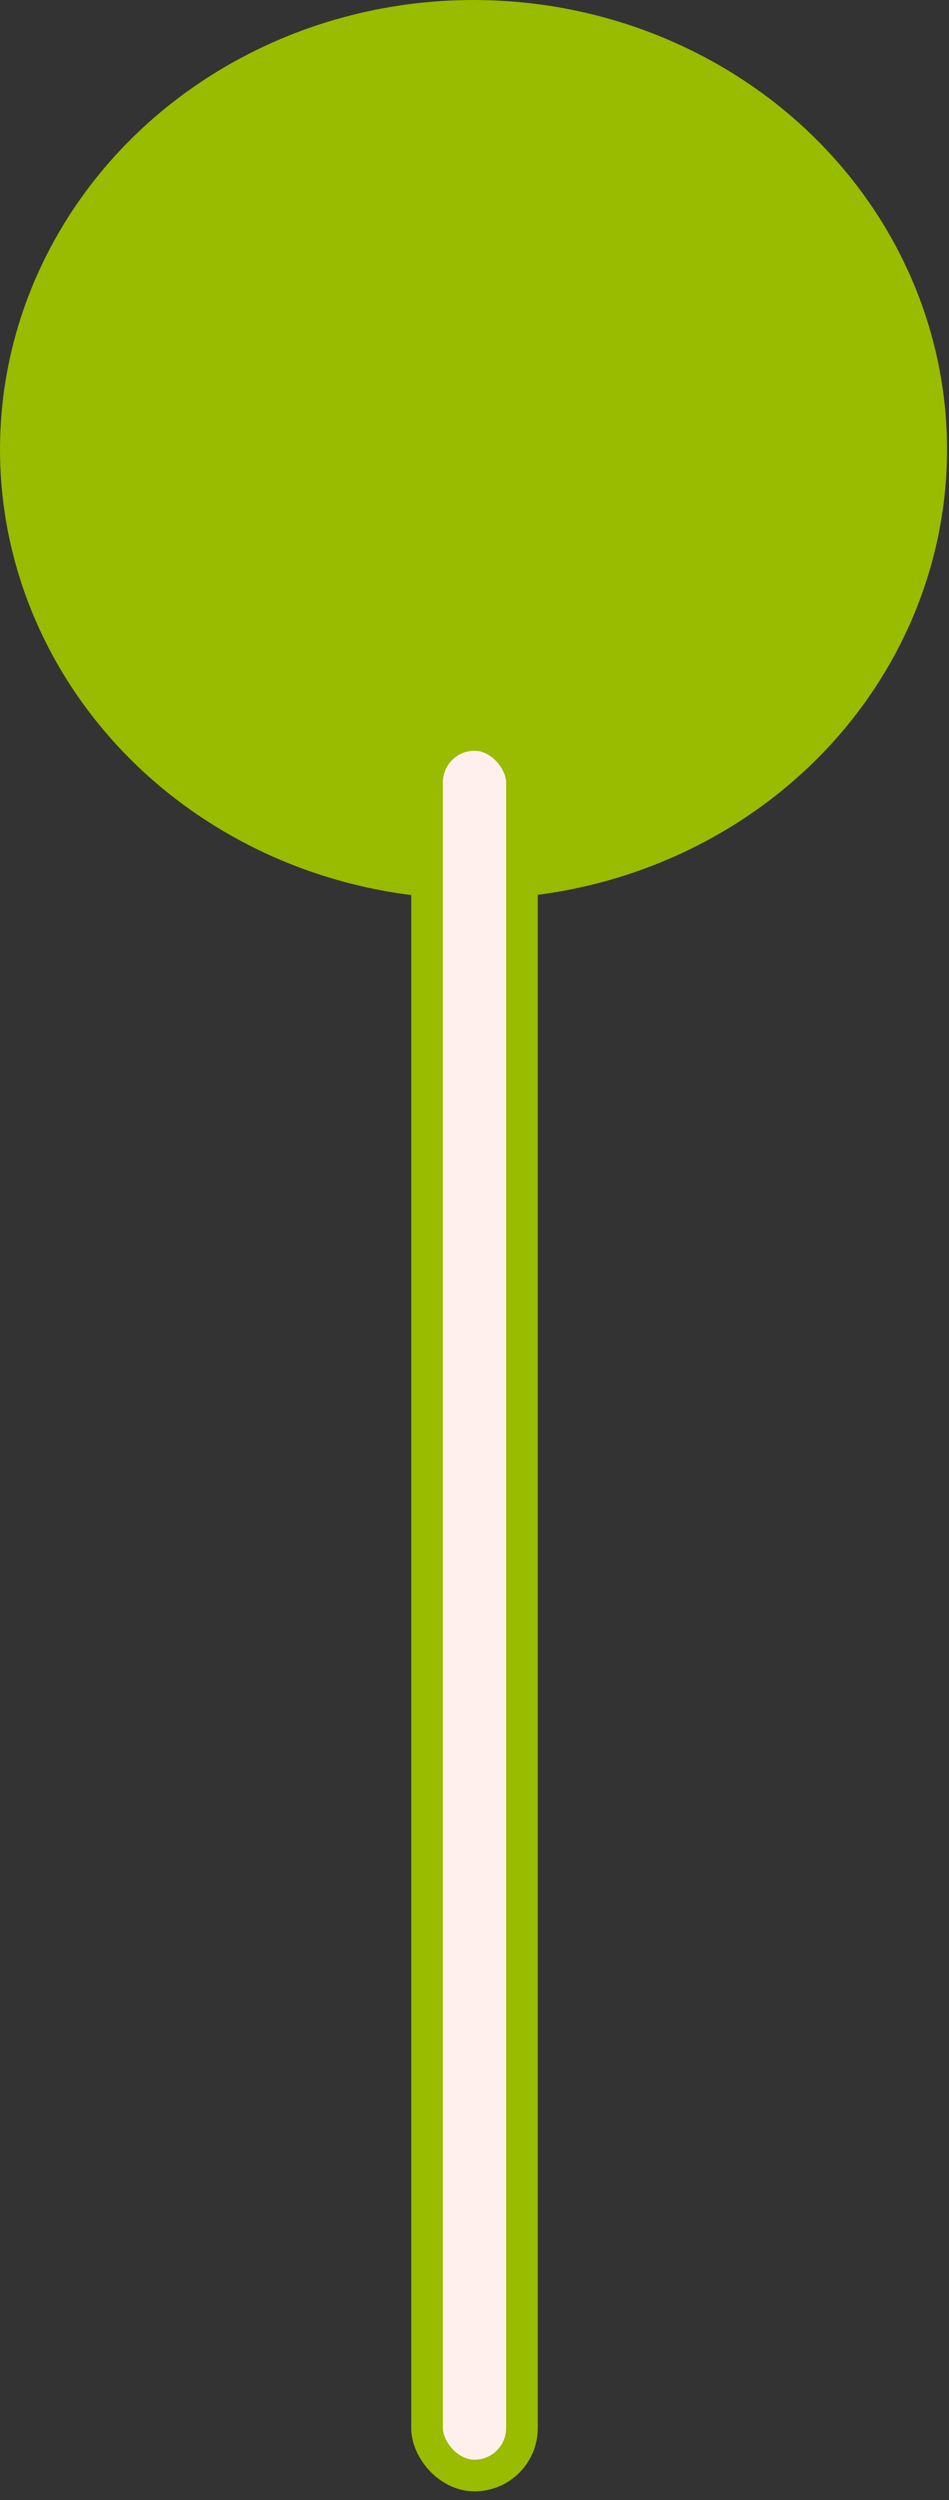
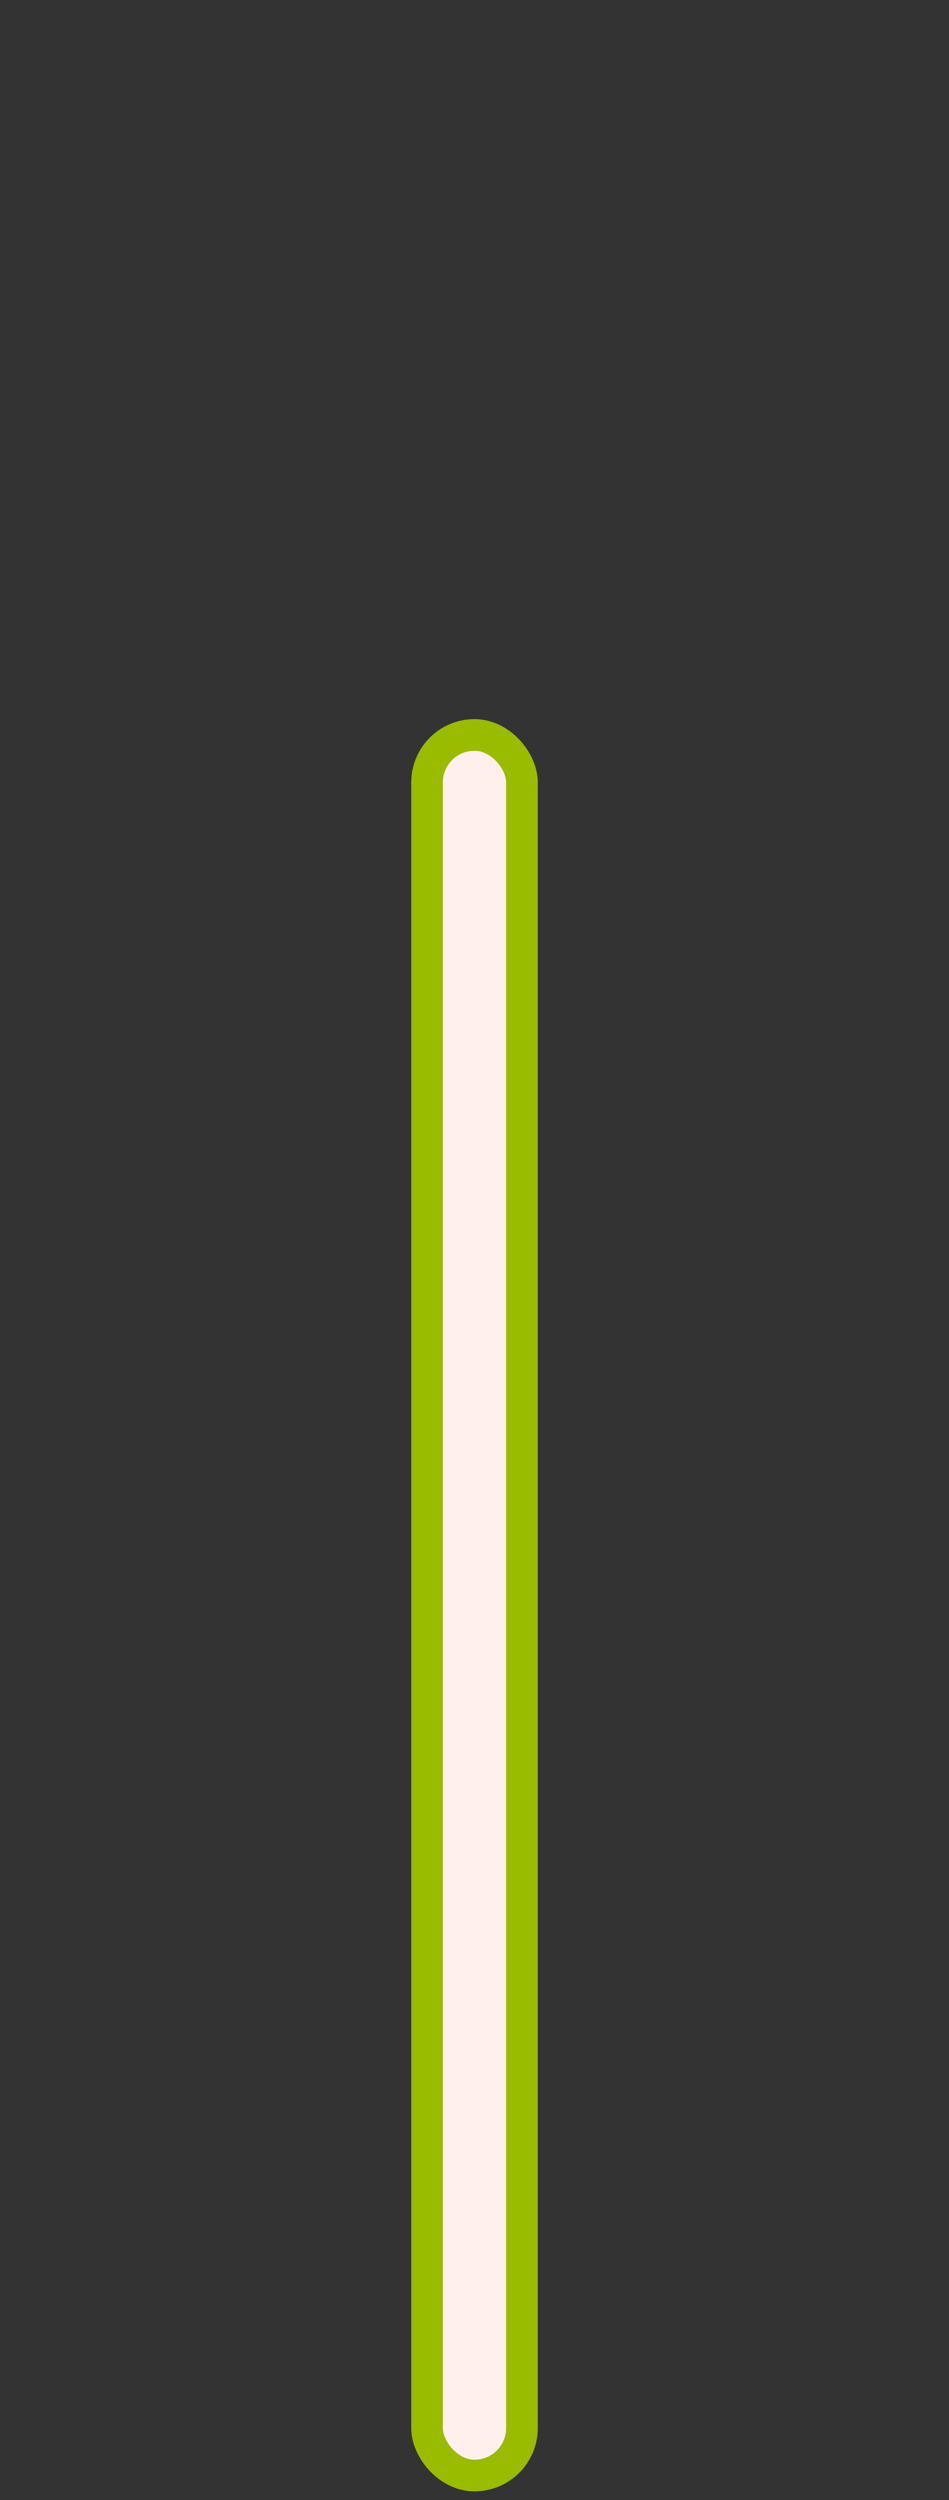
<svg xmlns="http://www.w3.org/2000/svg" width="30" height="79" viewBox="0 0 30 79" fill="none">
  <rect x="0" y="0" width="30" height="79" fill="#333333" stroke="none" />
-   <ellipse cx="14.969" cy="14.203" rx="14.969" ry="14.203" fill="#99BB00" />
  <rect x="13.5" y="23.223" width="3" height="55" rx="1.5" fill="#FFF0EE" stroke="#99BB00" />
</svg>